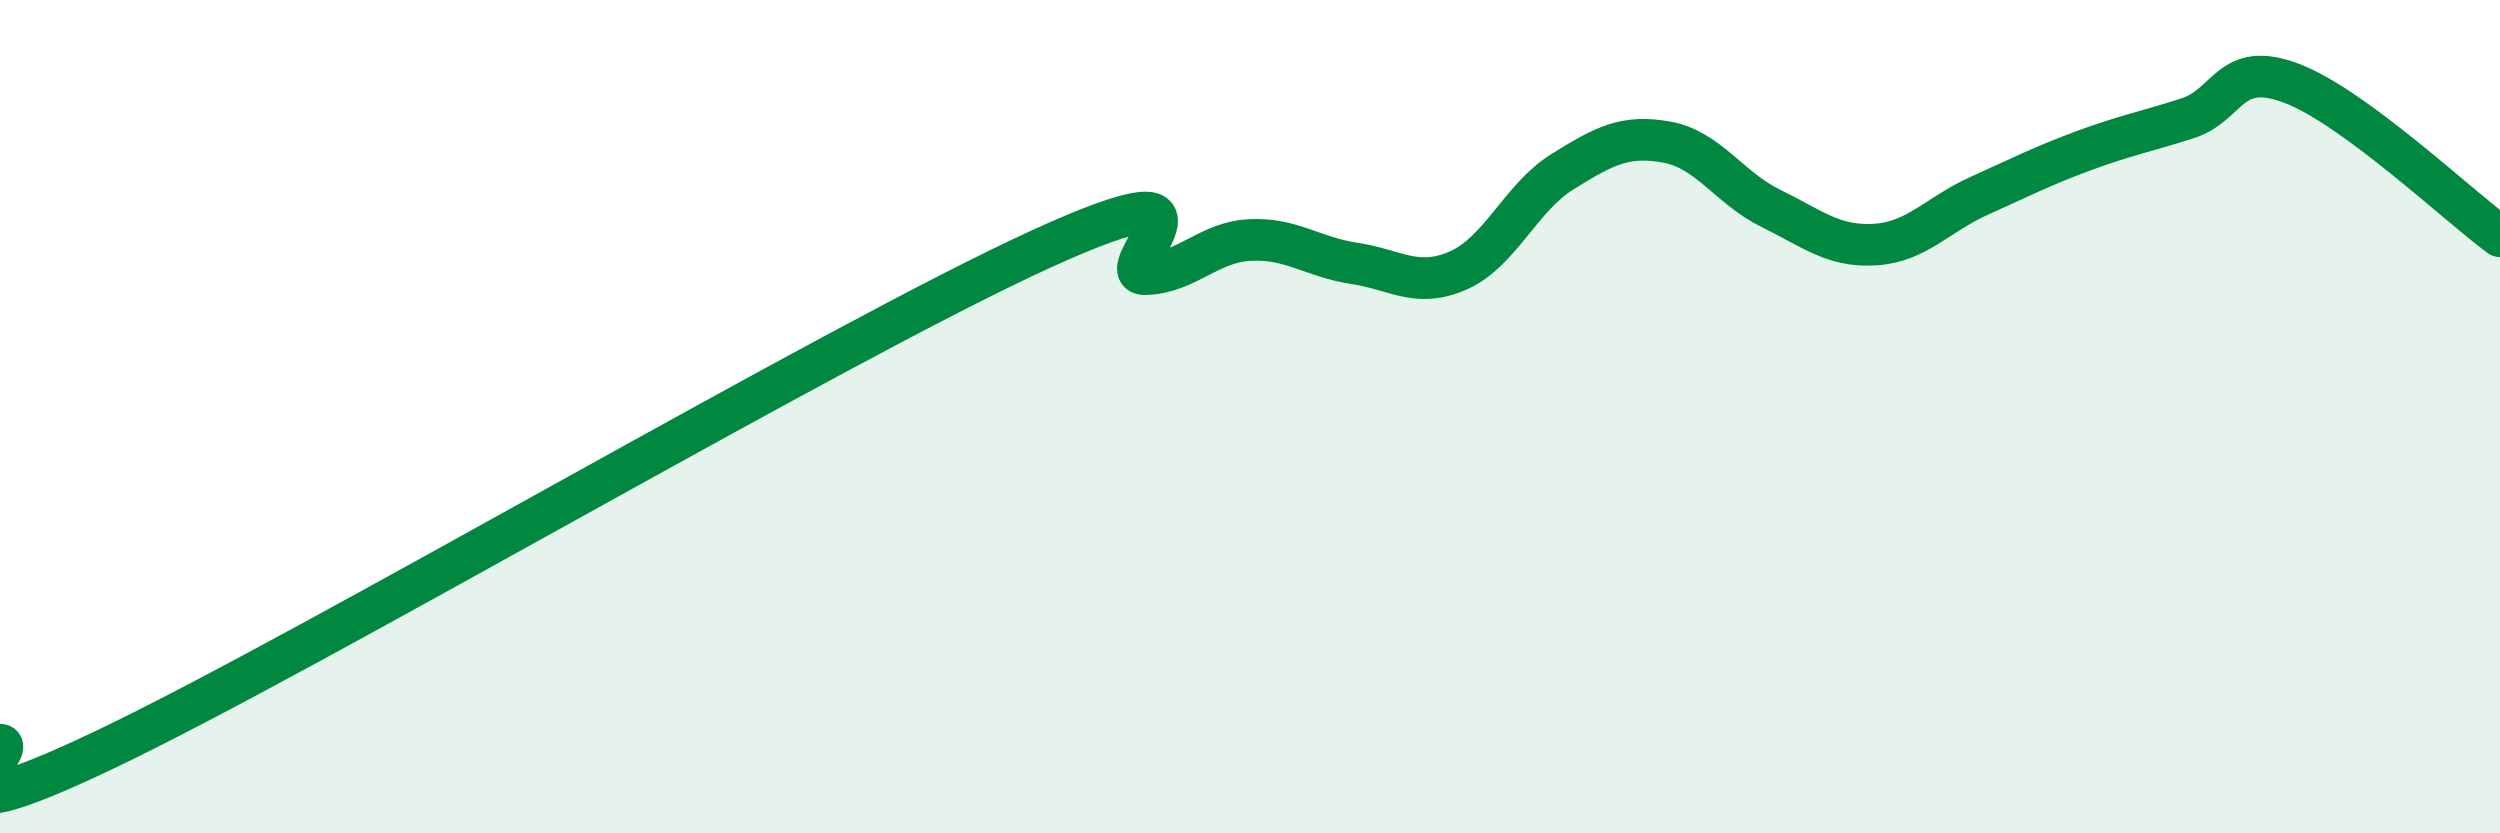
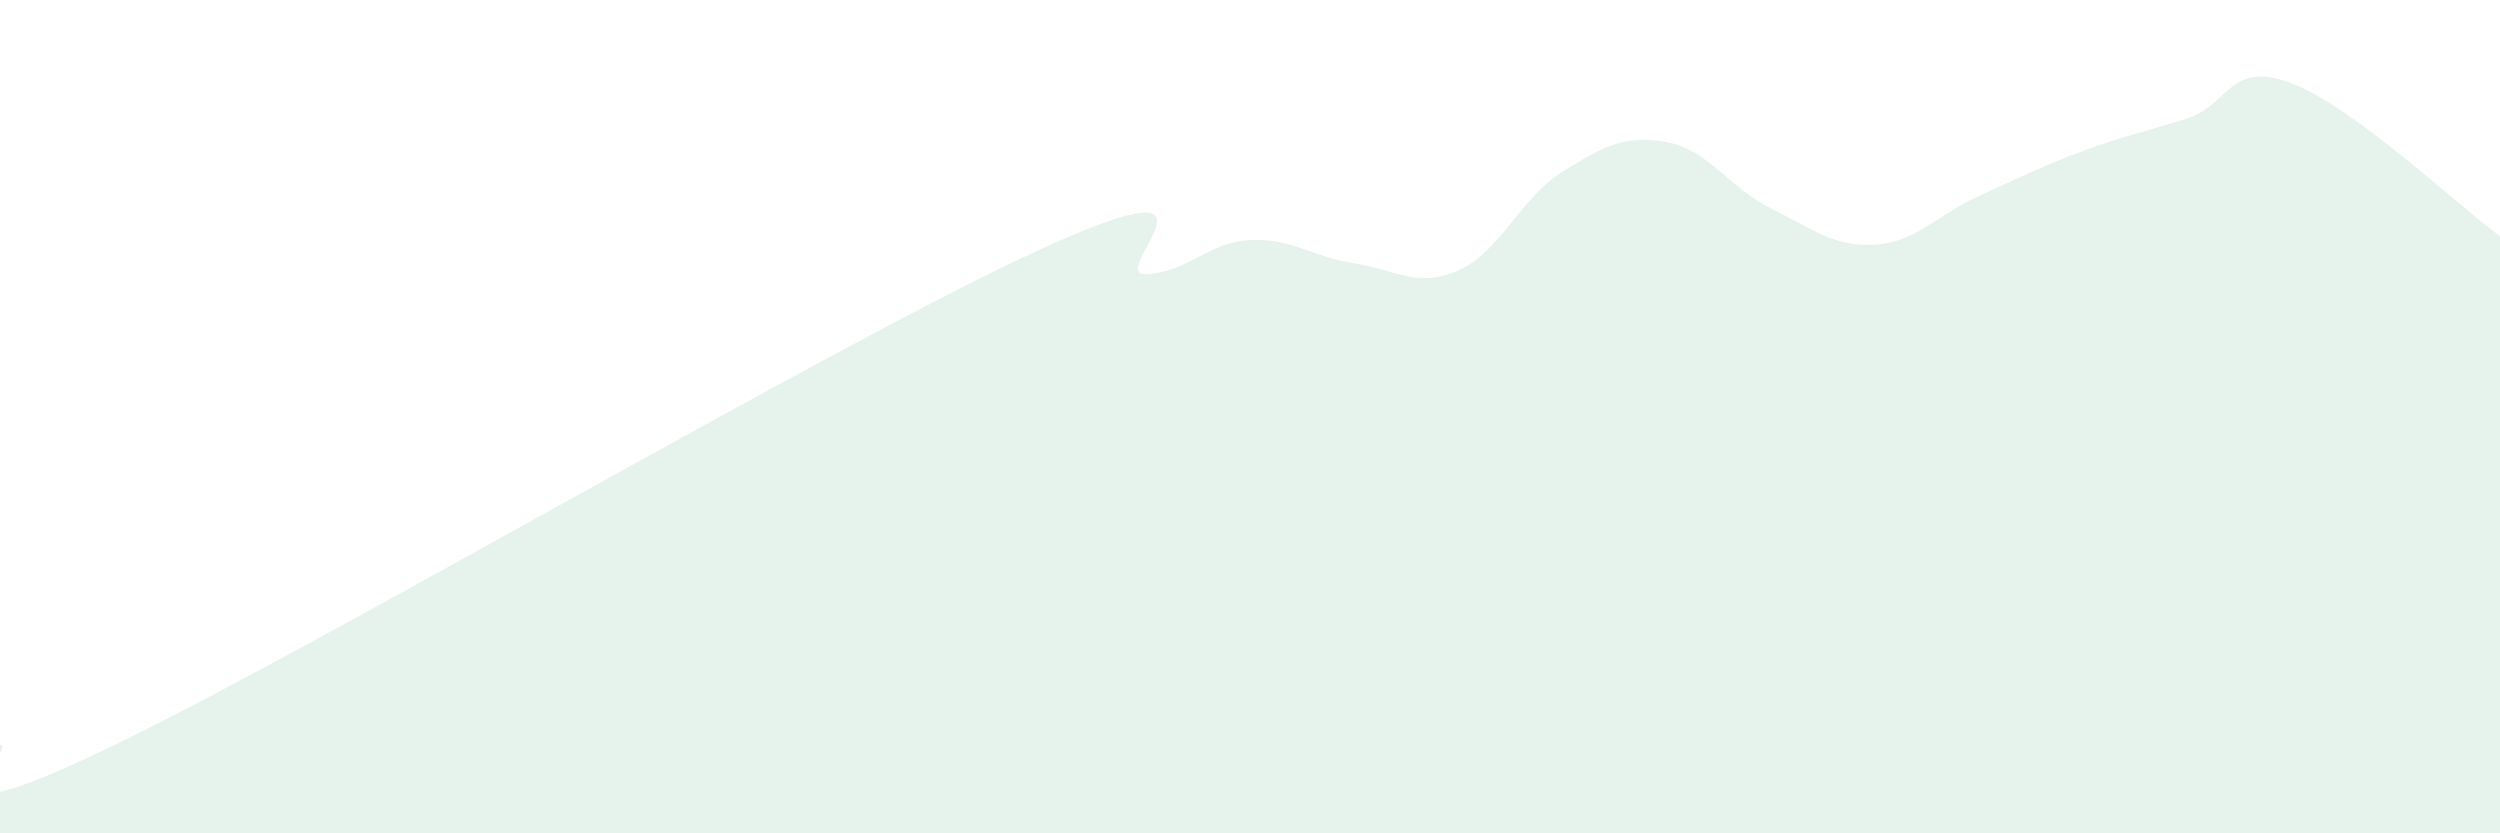
<svg xmlns="http://www.w3.org/2000/svg" width="60" height="20" viewBox="0 0 60 20">
  <path d="M 0,17.87 C 0.5,17.9 -2.5,20.38 2.5,18 C 7.5,15.62 20,8.25 25,5.97 C 30,3.69 26.5,6.62 27.5,6.58 C 28.5,6.54 29,5.81 30,5.76 C 31,5.71 31.5,6.17 32.5,6.32 C 33.5,6.47 34,6.93 35,6.49 C 36,6.05 36.5,4.74 37.5,4.12 C 38.5,3.5 39,3.23 40,3.41 C 41,3.59 41.5,4.51 42.5,5 C 43.5,5.49 44,5.93 45,5.87 C 46,5.81 46.5,5.15 47.5,4.7 C 48.5,4.25 49,3.99 50,3.62 C 51,3.25 51.5,3.16 52.5,2.84 C 53.5,2.52 53.5,1.43 55,2 C 56.5,2.57 59,4.94 60,5.67L60 20L0 20Z" fill="#008740" opacity="0.1" stroke-linecap="round" stroke-linejoin="round" />
-   <path d="M 0,17.87 C 0.5,17.9 -2.5,20.38 2.5,18 C 7.5,15.62 20,8.25 25,5.97 C 30,3.69 26.5,6.62 27.5,6.58 C 28.5,6.54 29,5.81 30,5.76 C 31,5.71 31.5,6.17 32.5,6.32 C 33.5,6.47 34,6.93 35,6.49 C 36,6.05 36.5,4.74 37.5,4.12 C 38.5,3.5 39,3.23 40,3.41 C 41,3.59 41.5,4.51 42.5,5 C 43.5,5.49 44,5.93 45,5.87 C 46,5.81 46.5,5.15 47.5,4.7 C 48.5,4.25 49,3.99 50,3.62 C 51,3.25 51.5,3.16 52.5,2.84 C 53.5,2.52 53.5,1.43 55,2 C 56.5,2.57 59,4.94 60,5.67" stroke="#008740" stroke-width="1" fill="none" stroke-linecap="round" stroke-linejoin="round" />
</svg>